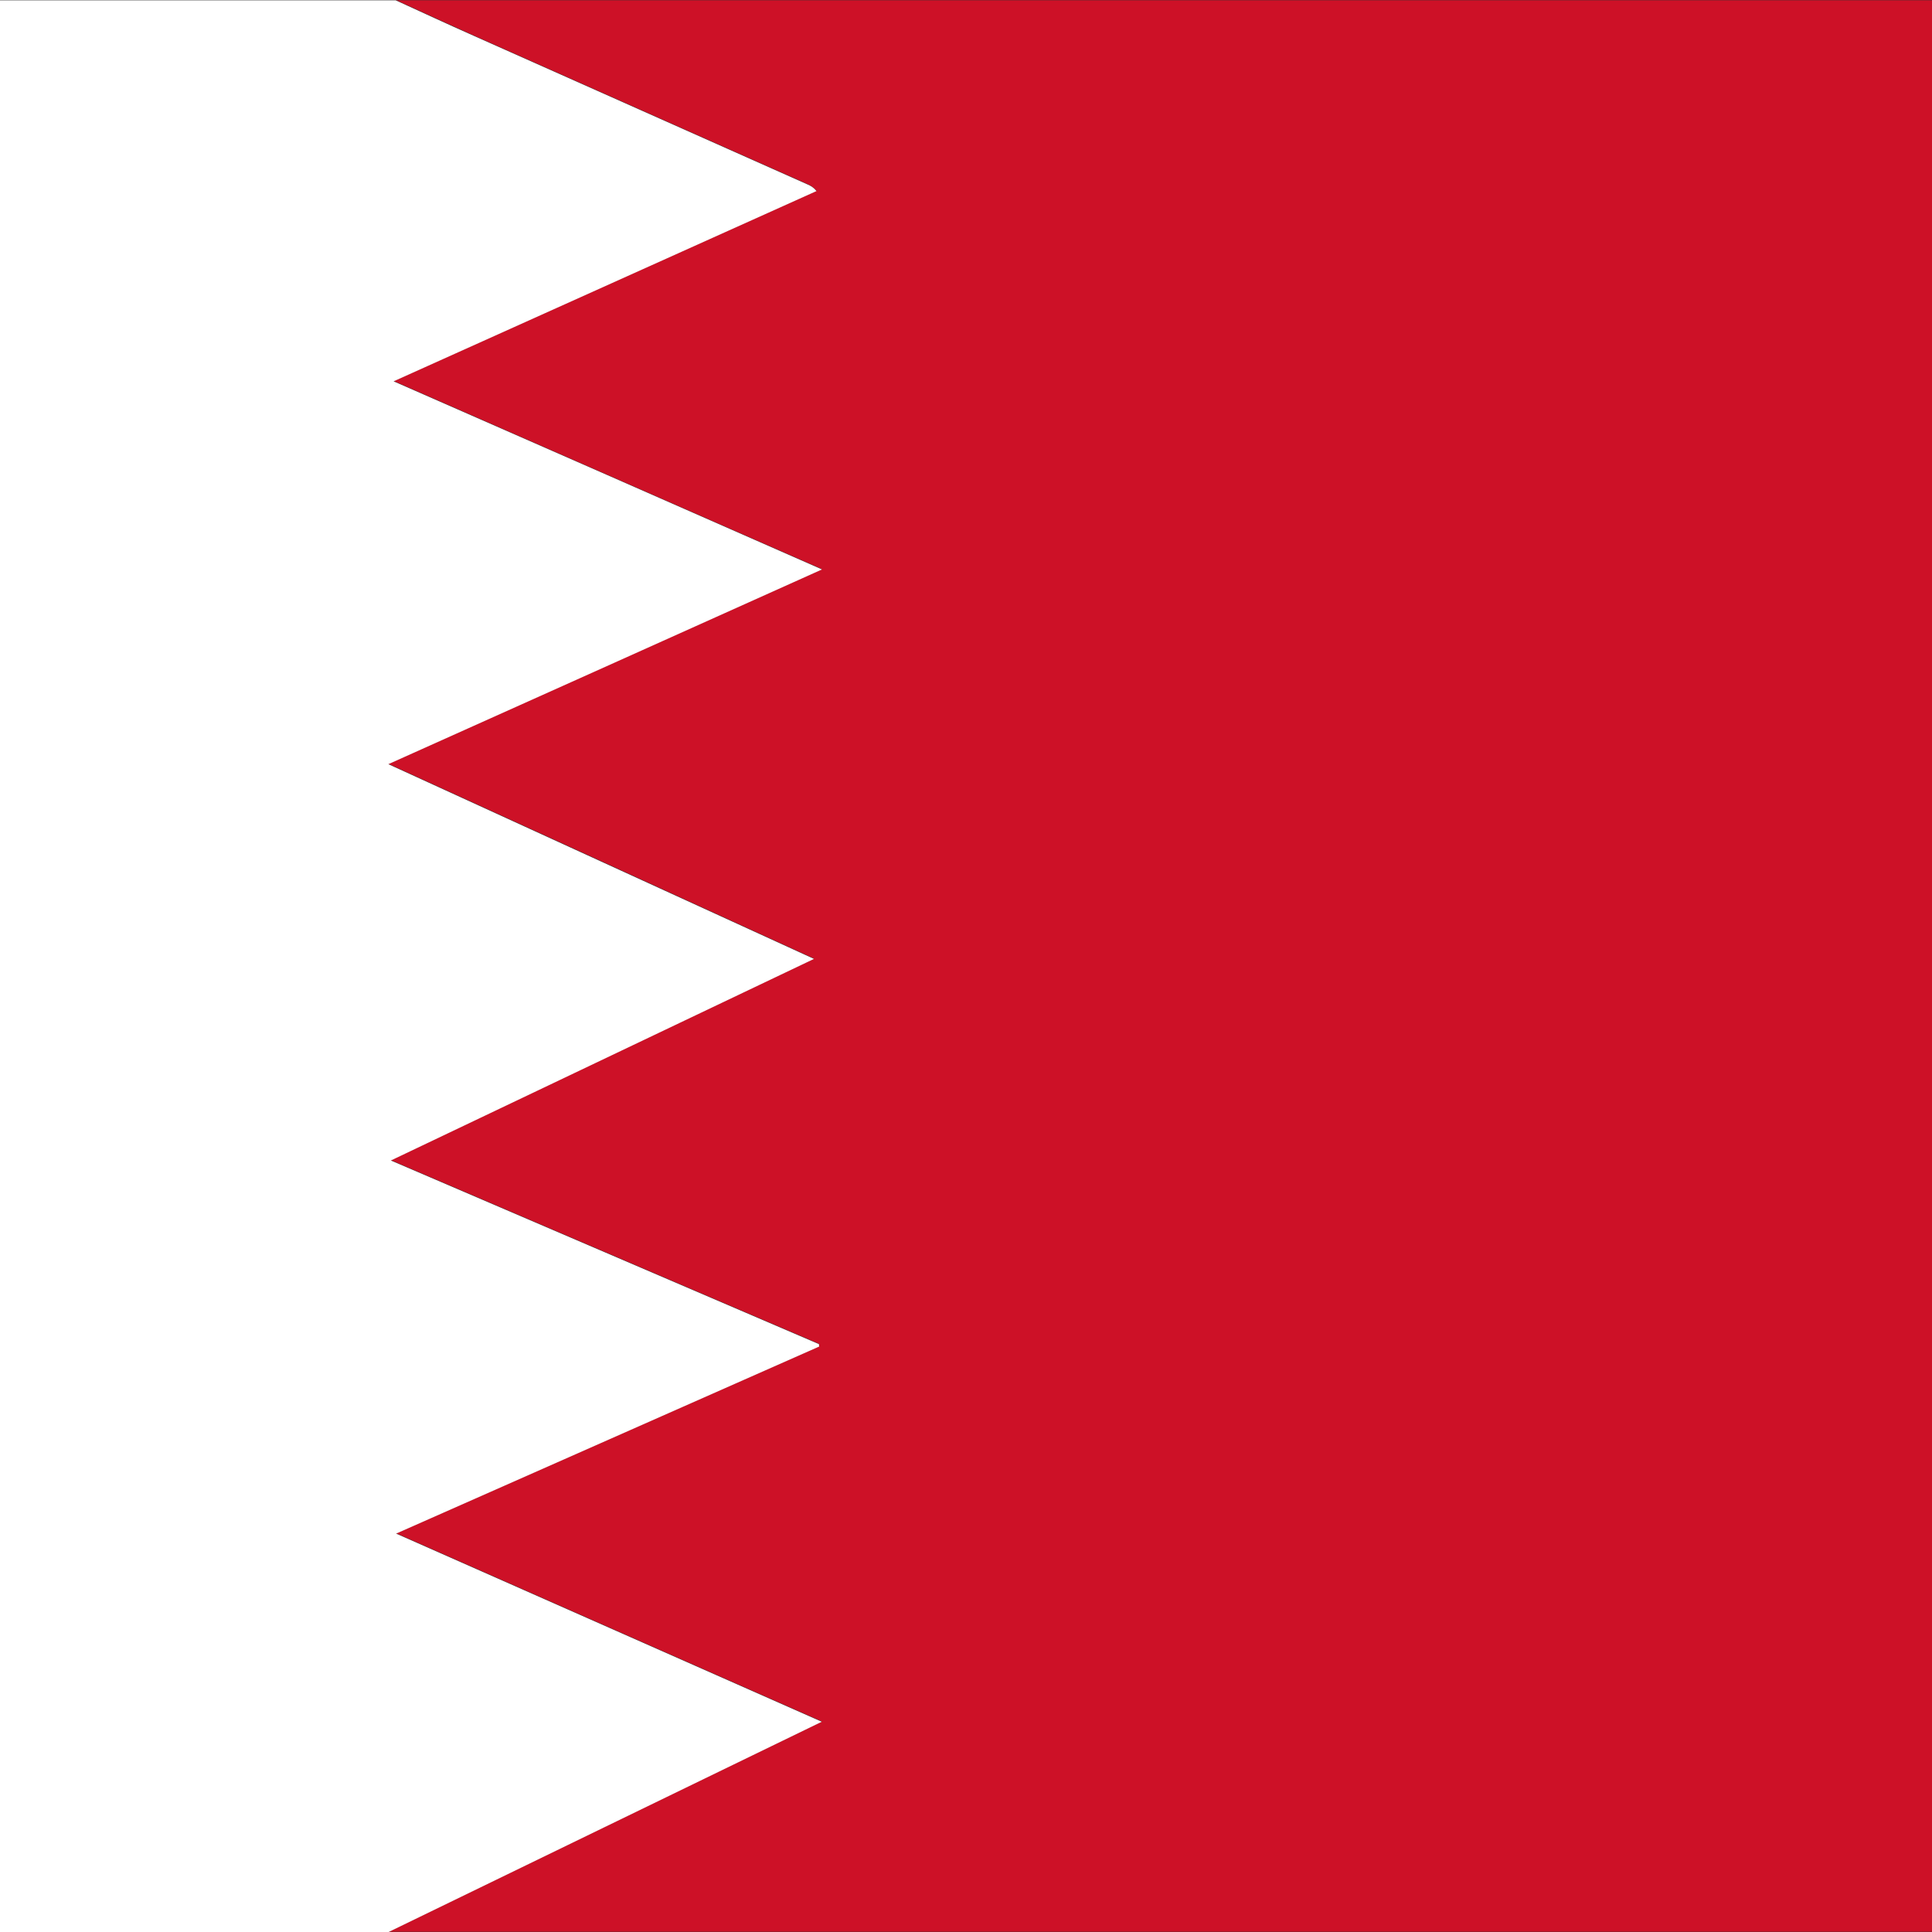
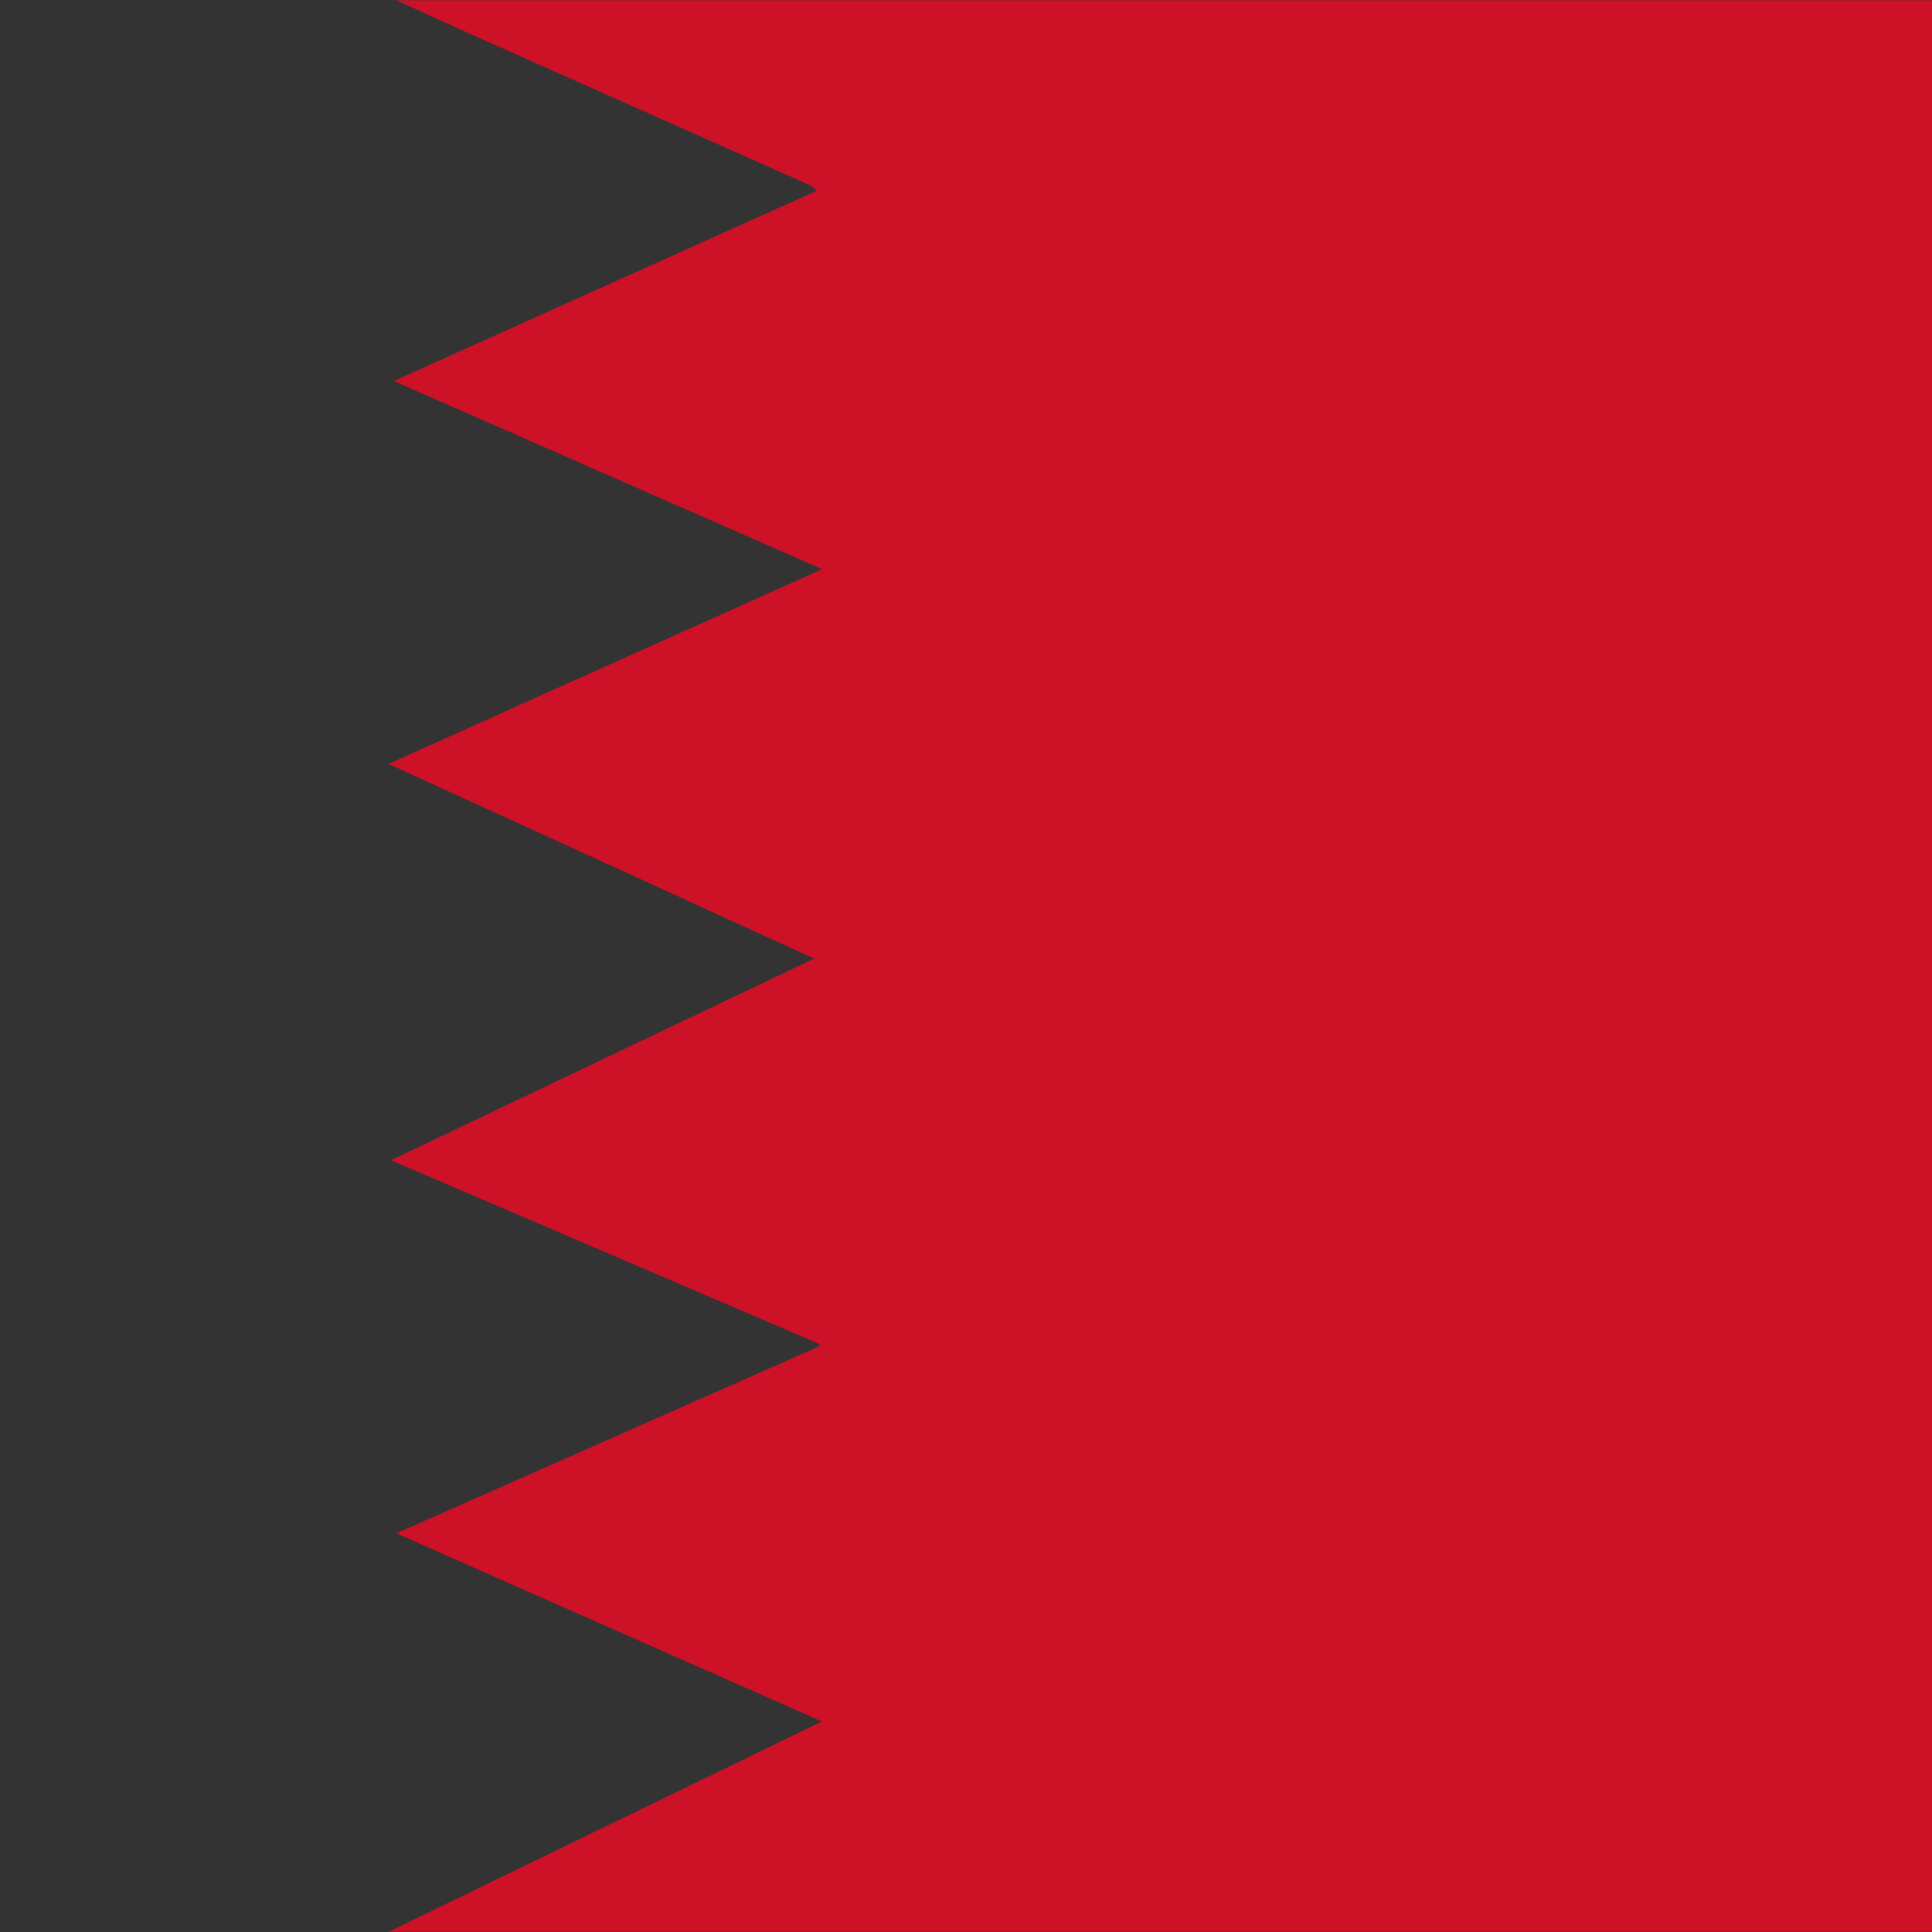
<svg xmlns="http://www.w3.org/2000/svg" width="102" height="102" viewBox="0 0 102 102" fill="none">
  <rect x="0" y="0" width="102" height="102" fill="#333333" stroke="none" />
  <path d="M20.885 0.014C57.652 0.014 65.22 0.014 102 0.014V101.987H20.522C28.105 98.309 35.688 94.617 43.393 90.884C35.858 87.555 28.456 84.281 20.921 80.951C28.456 77.622 35.858 74.348 43.26 71.075C43.26 71.033 43.26 70.991 43.248 70.949C35.749 67.731 28.25 64.513 20.643 61.253C28.117 57.687 35.483 54.176 42.981 50.61C35.434 47.156 28.02 43.756 20.51 40.329C28.178 36.889 35.725 33.489 43.405 30.049C35.809 26.705 28.359 23.445 20.788 20.116C28.311 16.731 35.713 13.401 43.114 10.072C42.945 9.877 42.788 9.793 42.643 9.724C36.765 7.105 30.875 4.486 24.997 1.867C23.63 1.254 22.264 0.627 20.897 0L20.885 0.014Z" fill="#CD1127" />
-   <path d="M20.889 0.016C22.256 0.643 23.611 1.269 24.989 1.882C30.867 4.501 36.757 7.12 42.635 9.739C42.793 9.809 42.938 9.879 43.107 10.088C35.705 13.417 28.303 16.746 20.78 20.132C28.34 23.447 35.802 26.721 43.397 30.064C35.717 33.519 28.17 36.904 20.502 40.345C28.013 43.786 35.427 47.171 42.974 50.626C35.487 54.192 28.122 57.703 20.635 61.269C28.243 64.529 35.742 67.747 43.24 70.965C43.24 71.007 43.24 71.048 43.252 71.09C35.85 74.364 28.448 77.638 20.913 80.967C28.448 84.296 35.85 87.57 43.385 90.9C35.681 94.633 28.098 98.325 20.514 102.002H0V0.016C12.421 0.016 8.48 0.016 20.889 0.016Z" fill="white" />
</svg>